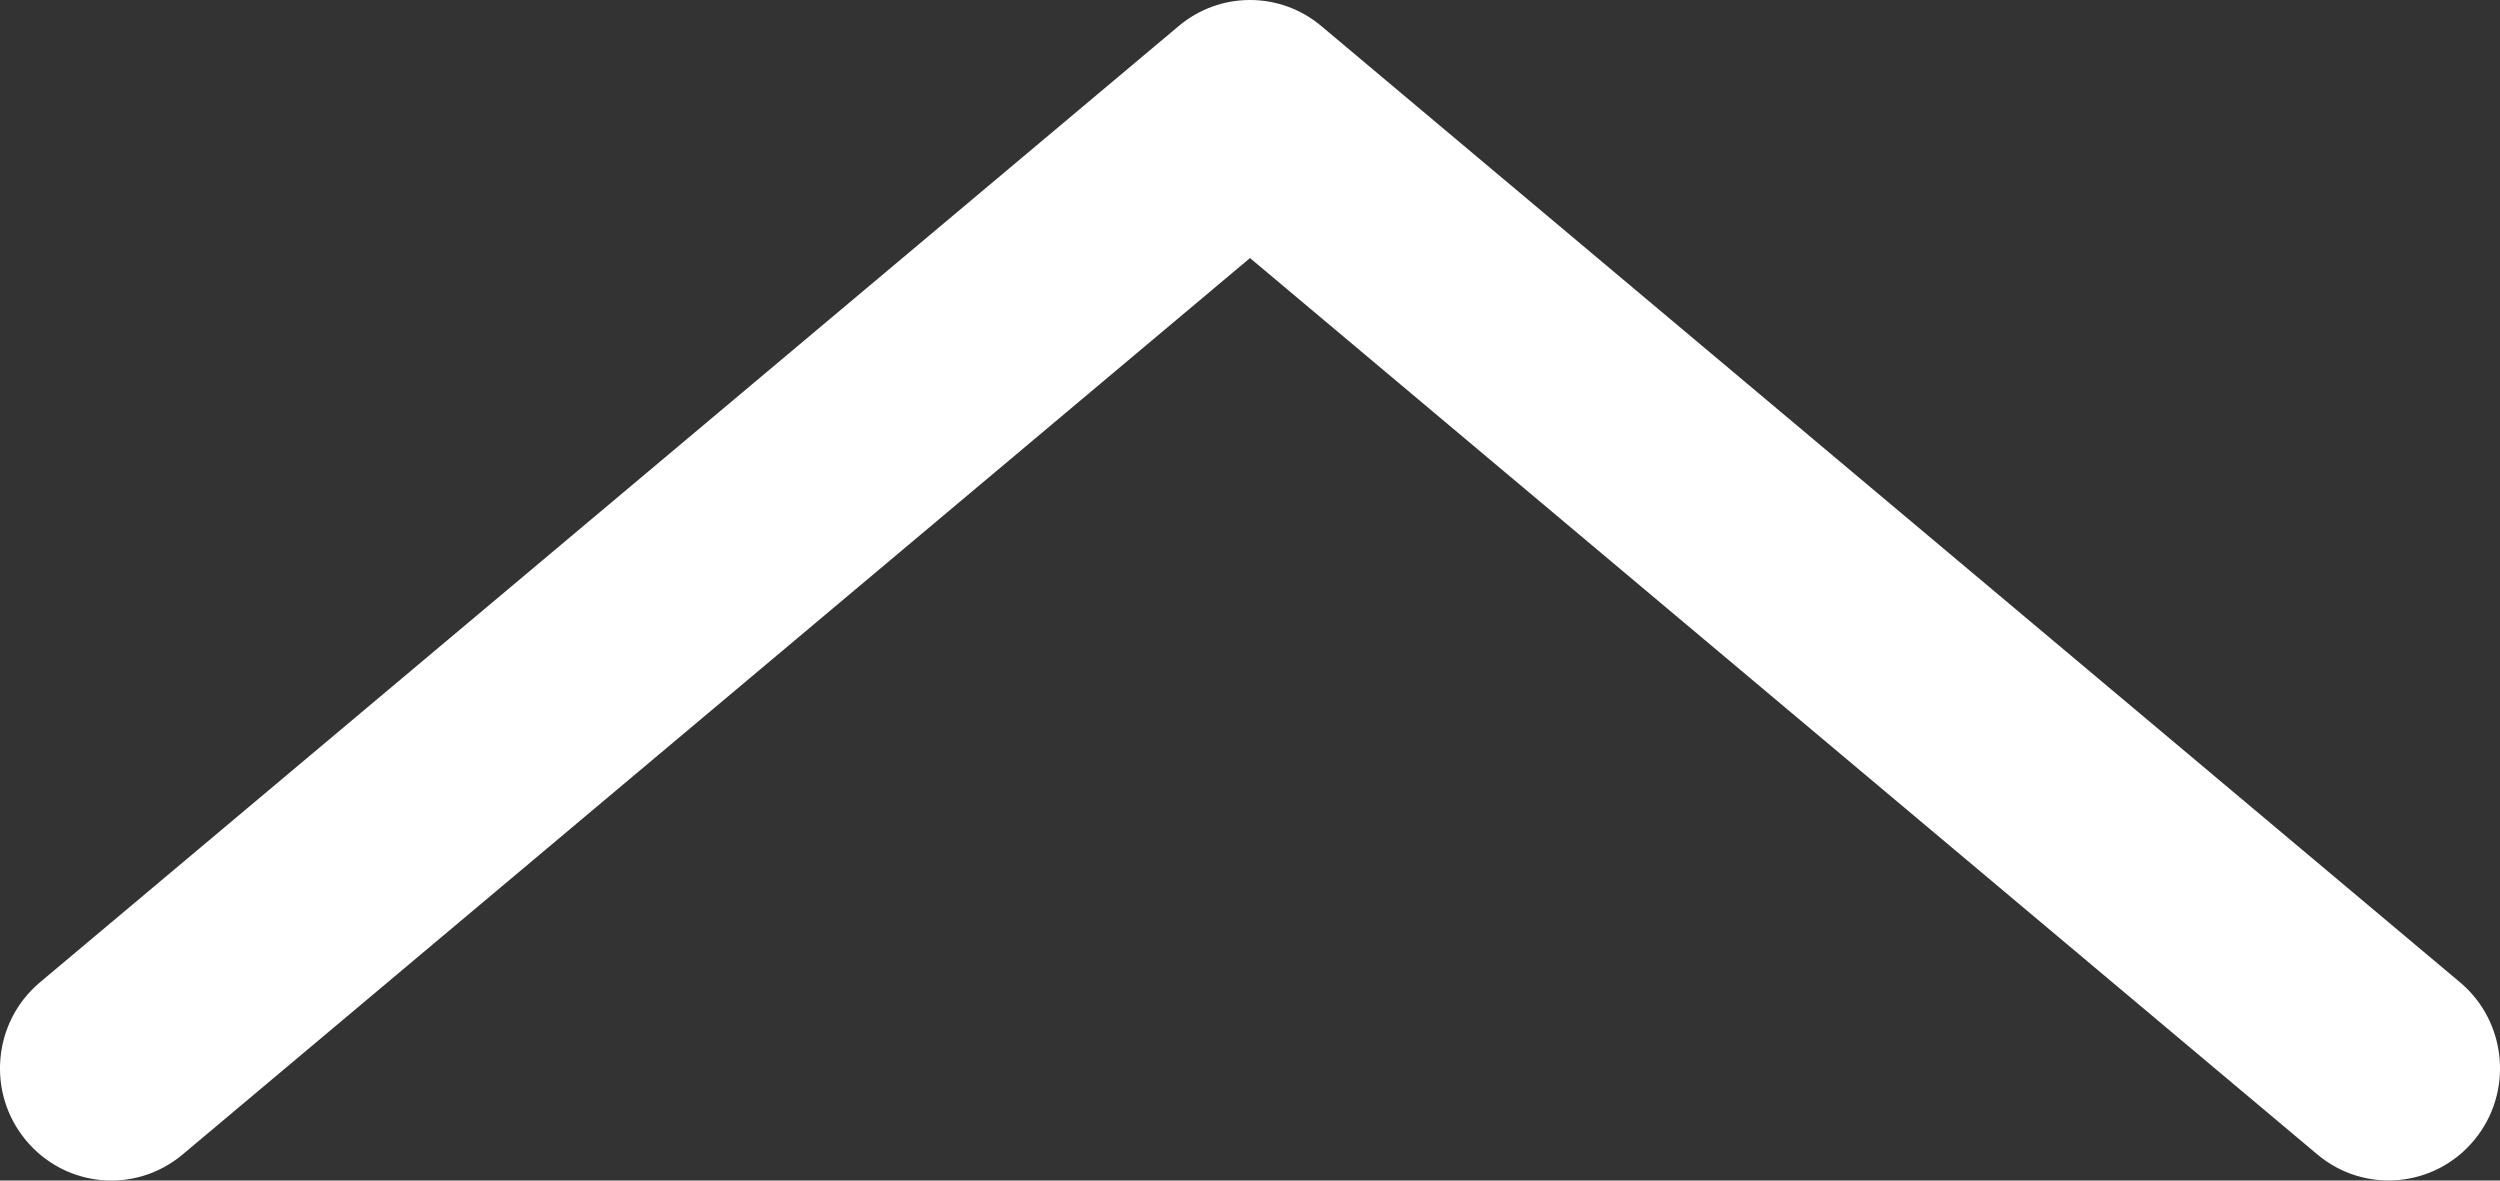
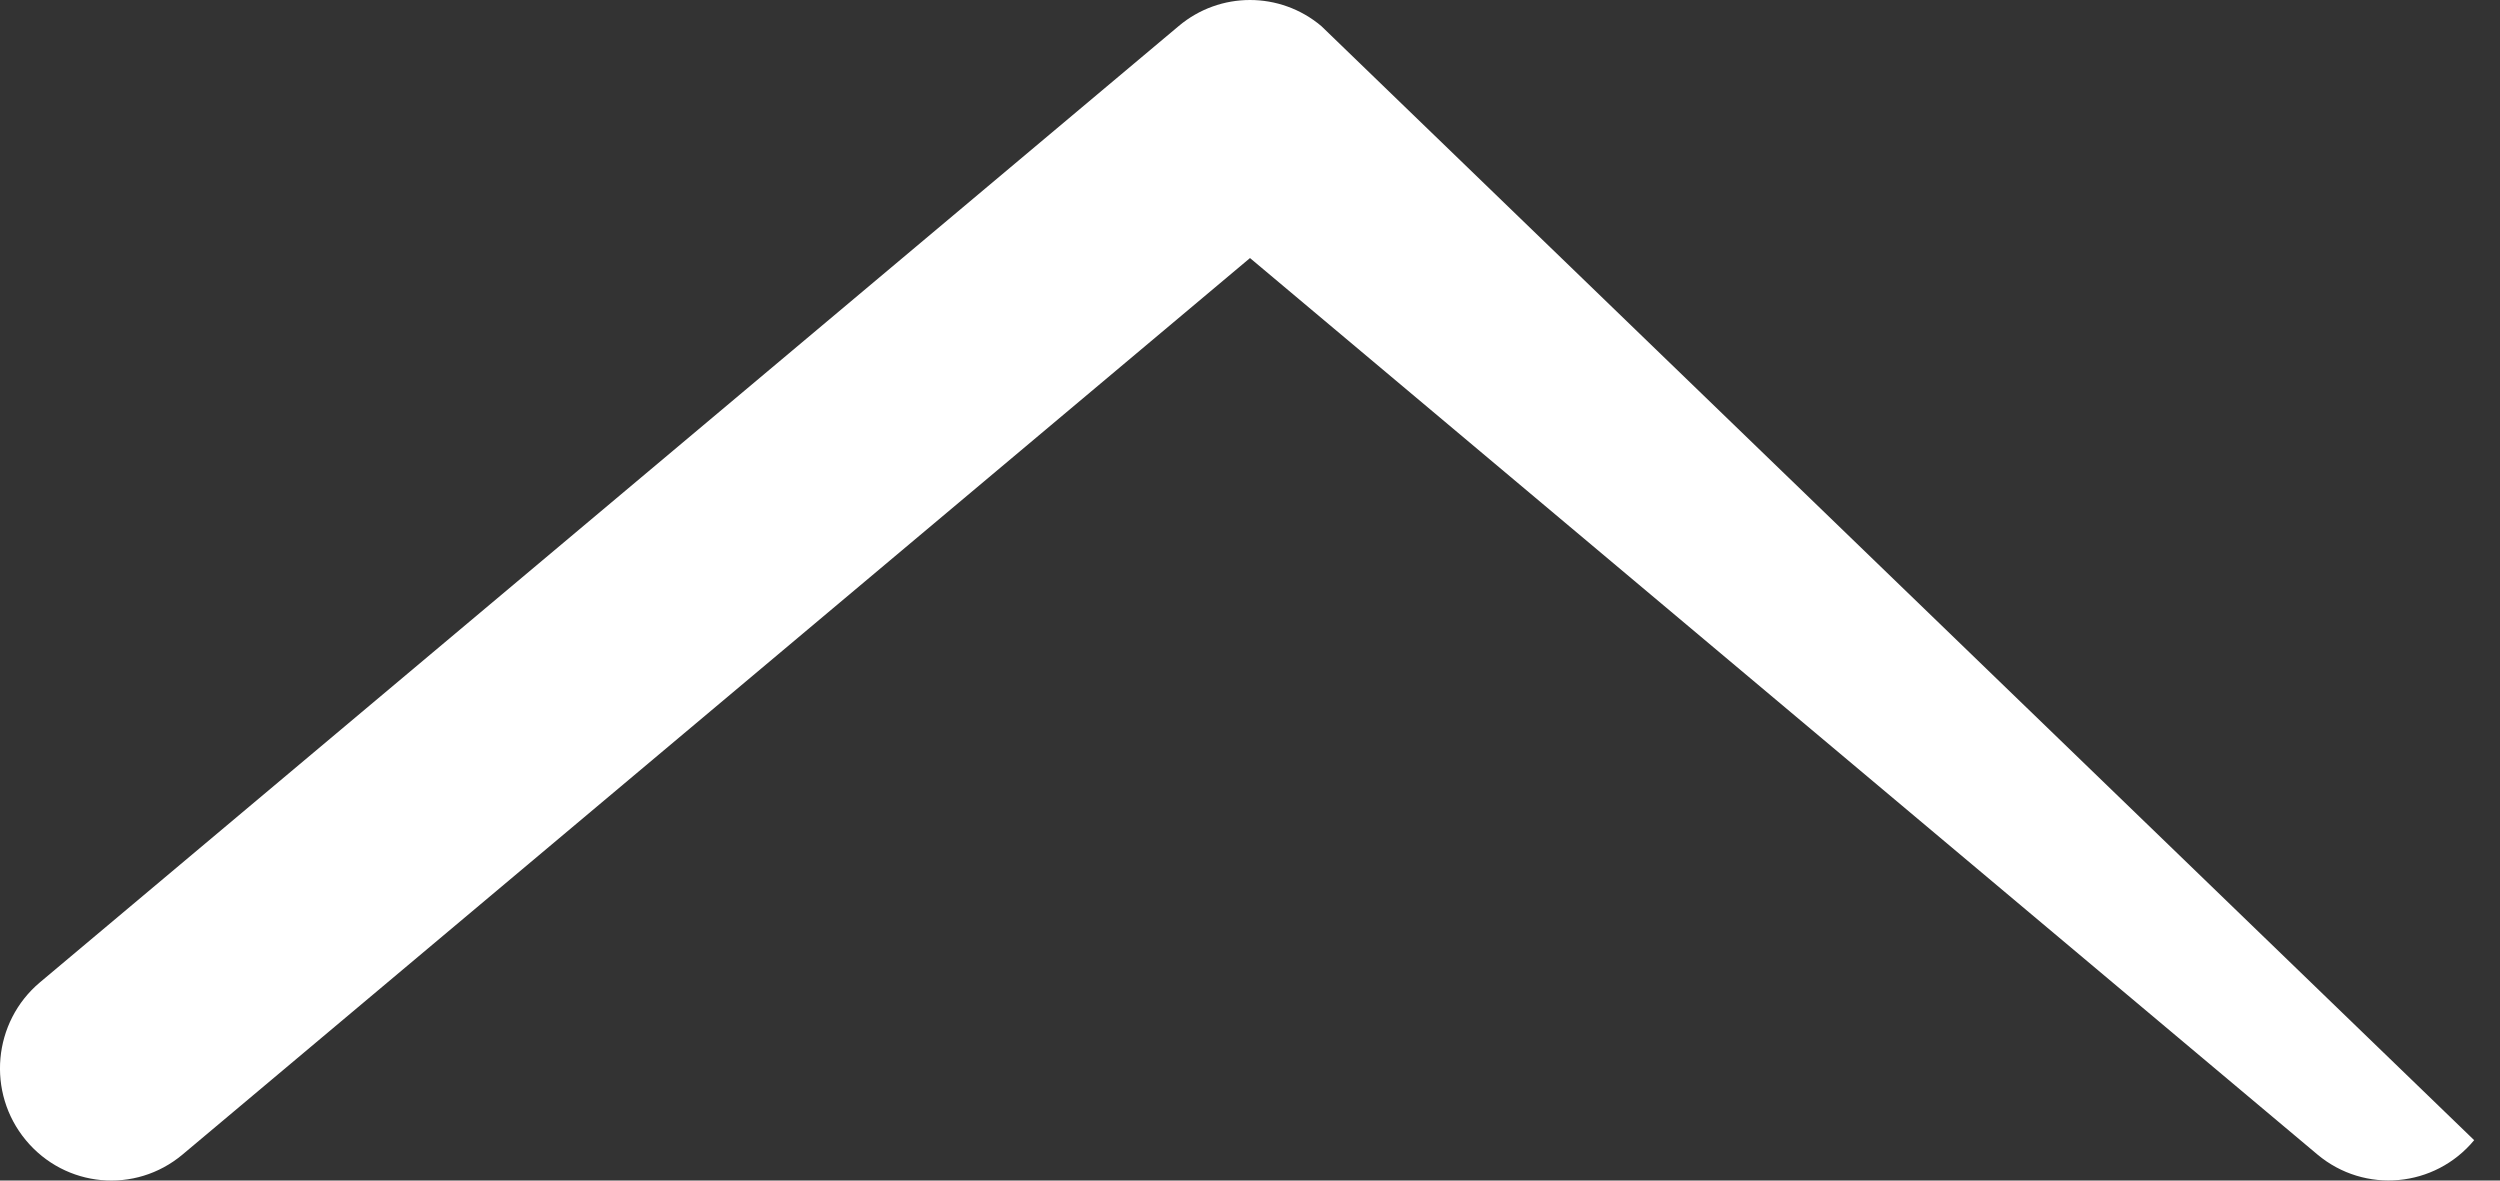
<svg xmlns="http://www.w3.org/2000/svg" width="100%" height="100%" viewBox="0 0 72 34" version="1.1" xml:space="preserve" style="fill-rule:evenodd;clip-rule:evenodd;stroke-linejoin:round;stroke-miterlimit:1.414;">
  <rect x="0" y="0" width="72" height="34" fill="#333333" stroke="none" />
-   <path id="Your_Icon" d="M0.744,32.837C1.881,34.208 3.894,34.394 5.258,33.25L36,7.432L66.742,33.25C68.103,34.391 70.123,34.204 71.256,32.837C72.391,31.469 72.207,29.431 70.848,28.29L38.053,0.75C37.459,0.25 36.729,0 36,0C35.27,0 34.541,0.25 33.947,0.75L1.152,28.29C-0.207,29.431 -0.391,31.468 0.744,32.837Z" style="fill:white;fill-rule:nonzero;" />
+   <path id="Your_Icon" d="M0.744,32.837C1.881,34.208 3.894,34.394 5.258,33.25L36,7.432L66.742,33.25C68.103,34.391 70.123,34.204 71.256,32.837L38.053,0.75C37.459,0.25 36.729,0 36,0C35.27,0 34.541,0.25 33.947,0.75L1.152,28.29C-0.207,29.431 -0.391,31.468 0.744,32.837Z" style="fill:white;fill-rule:nonzero;" />
</svg>